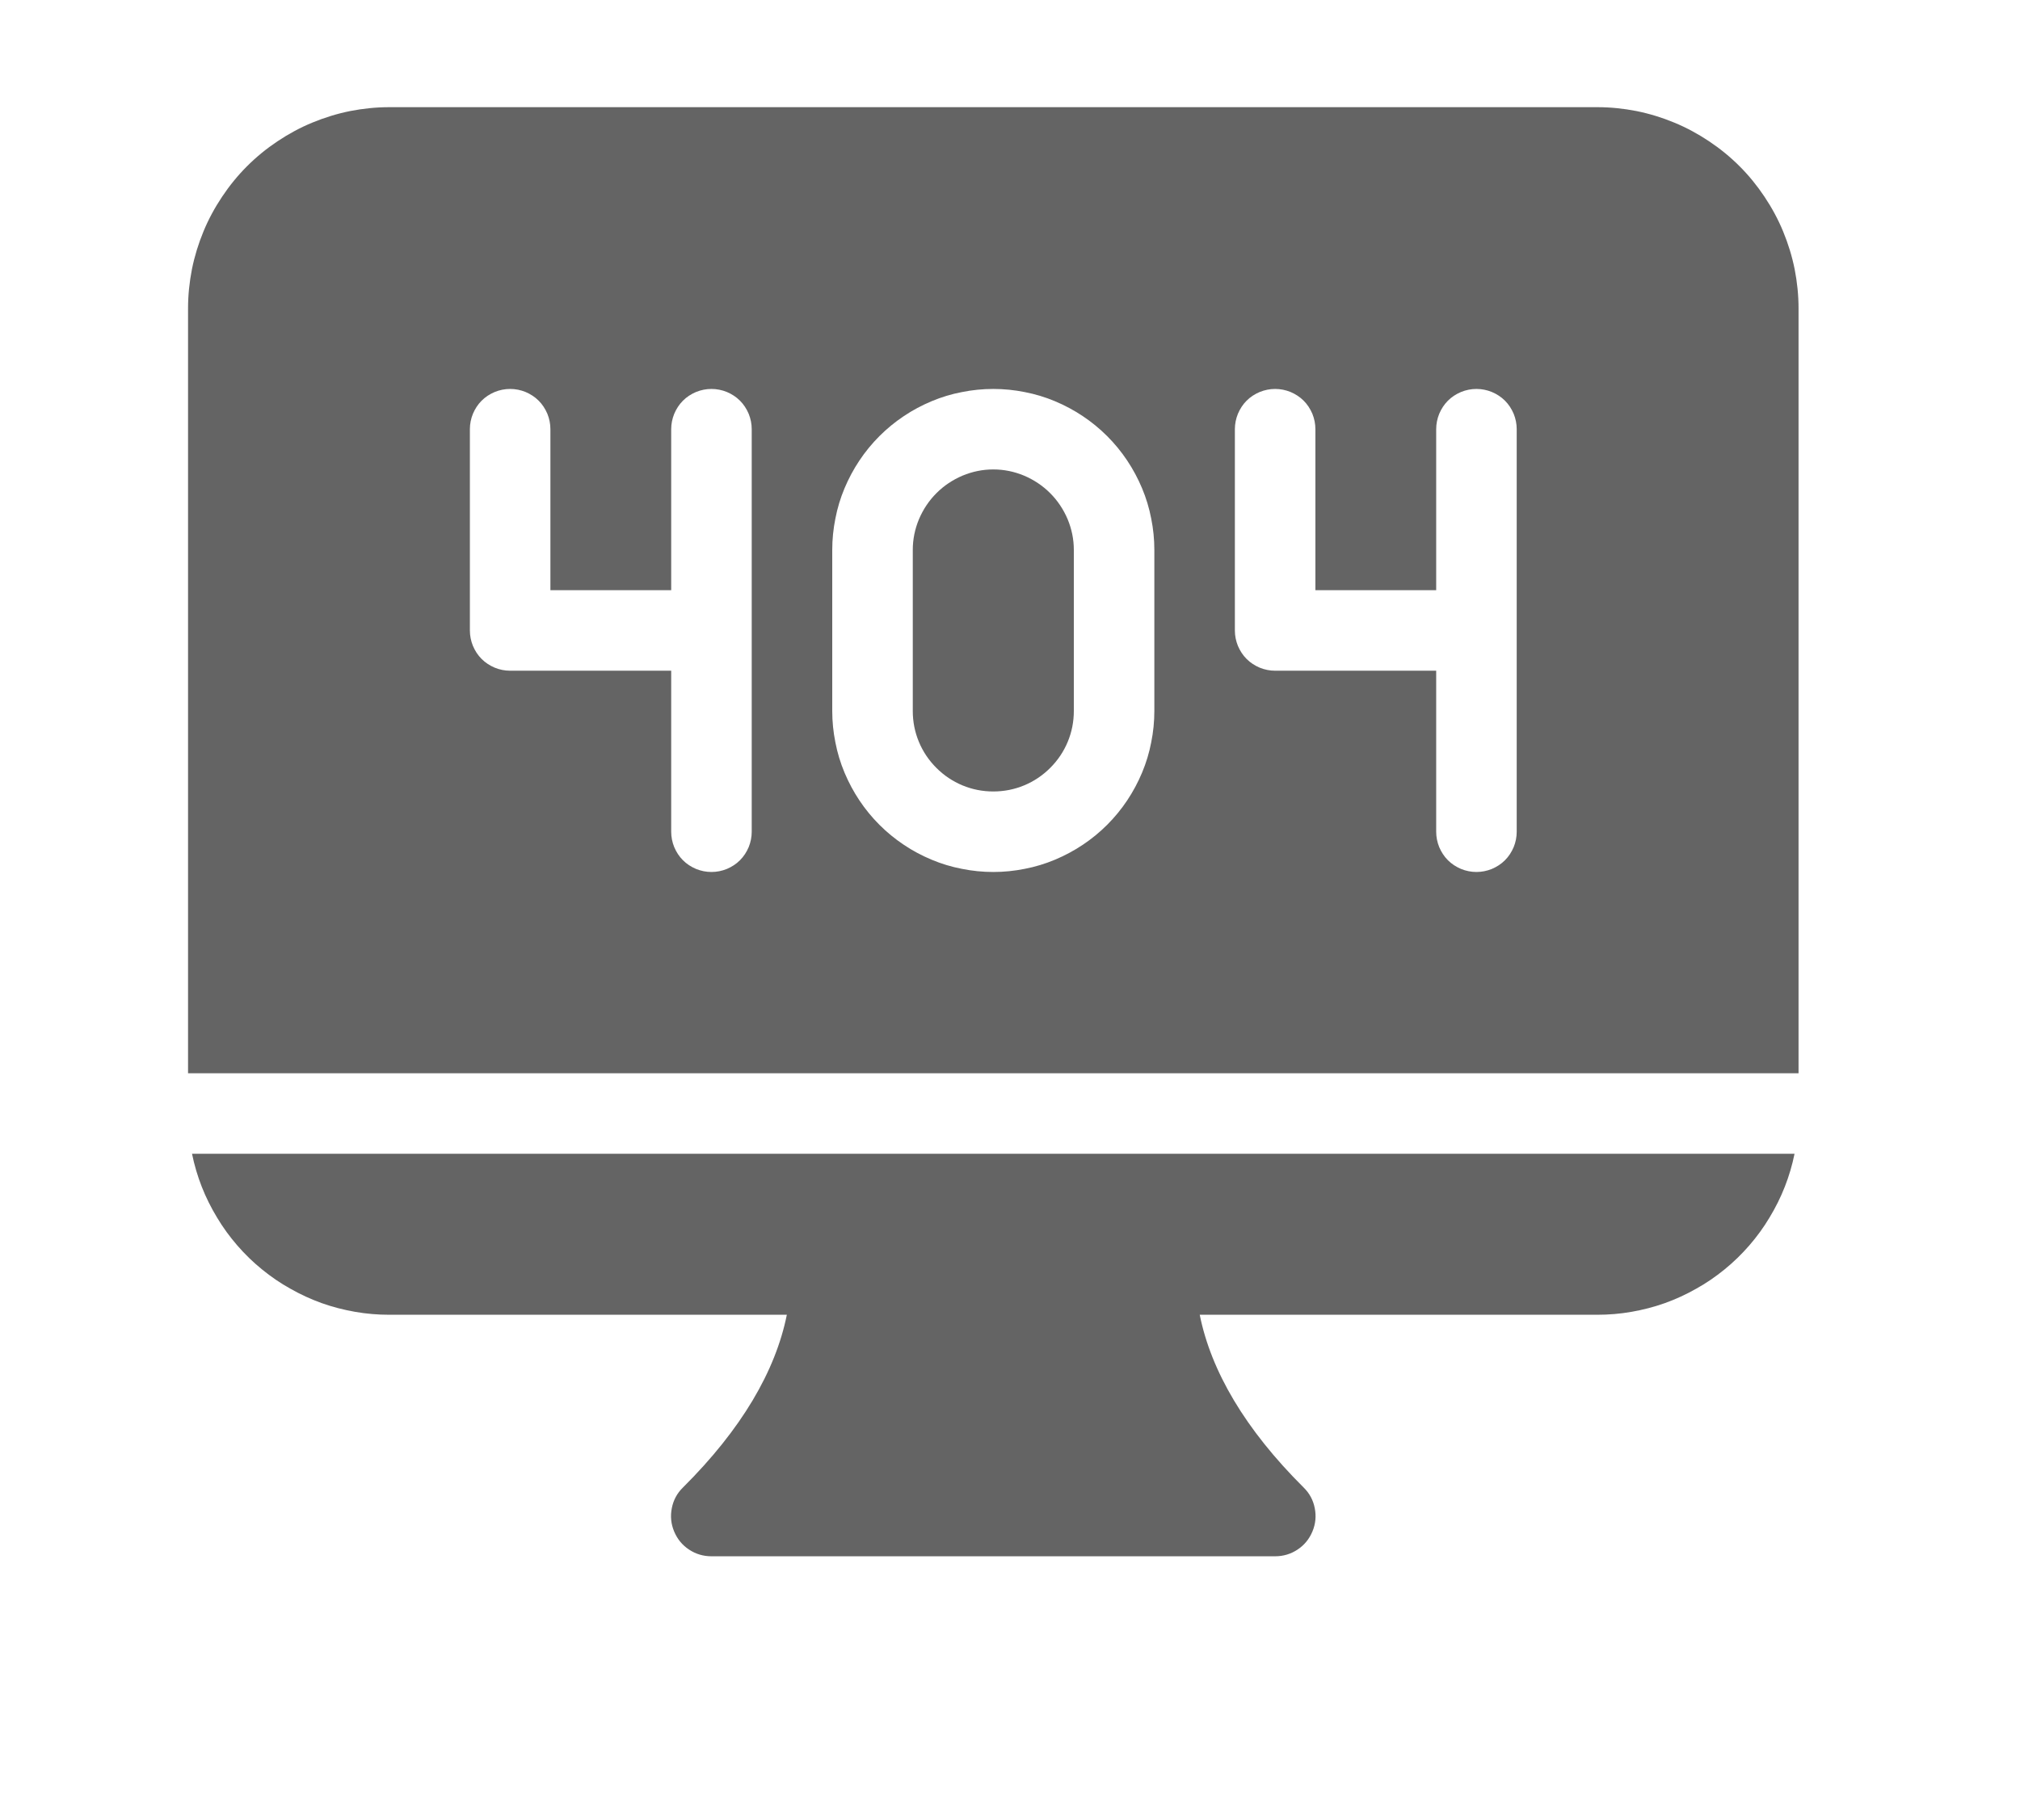
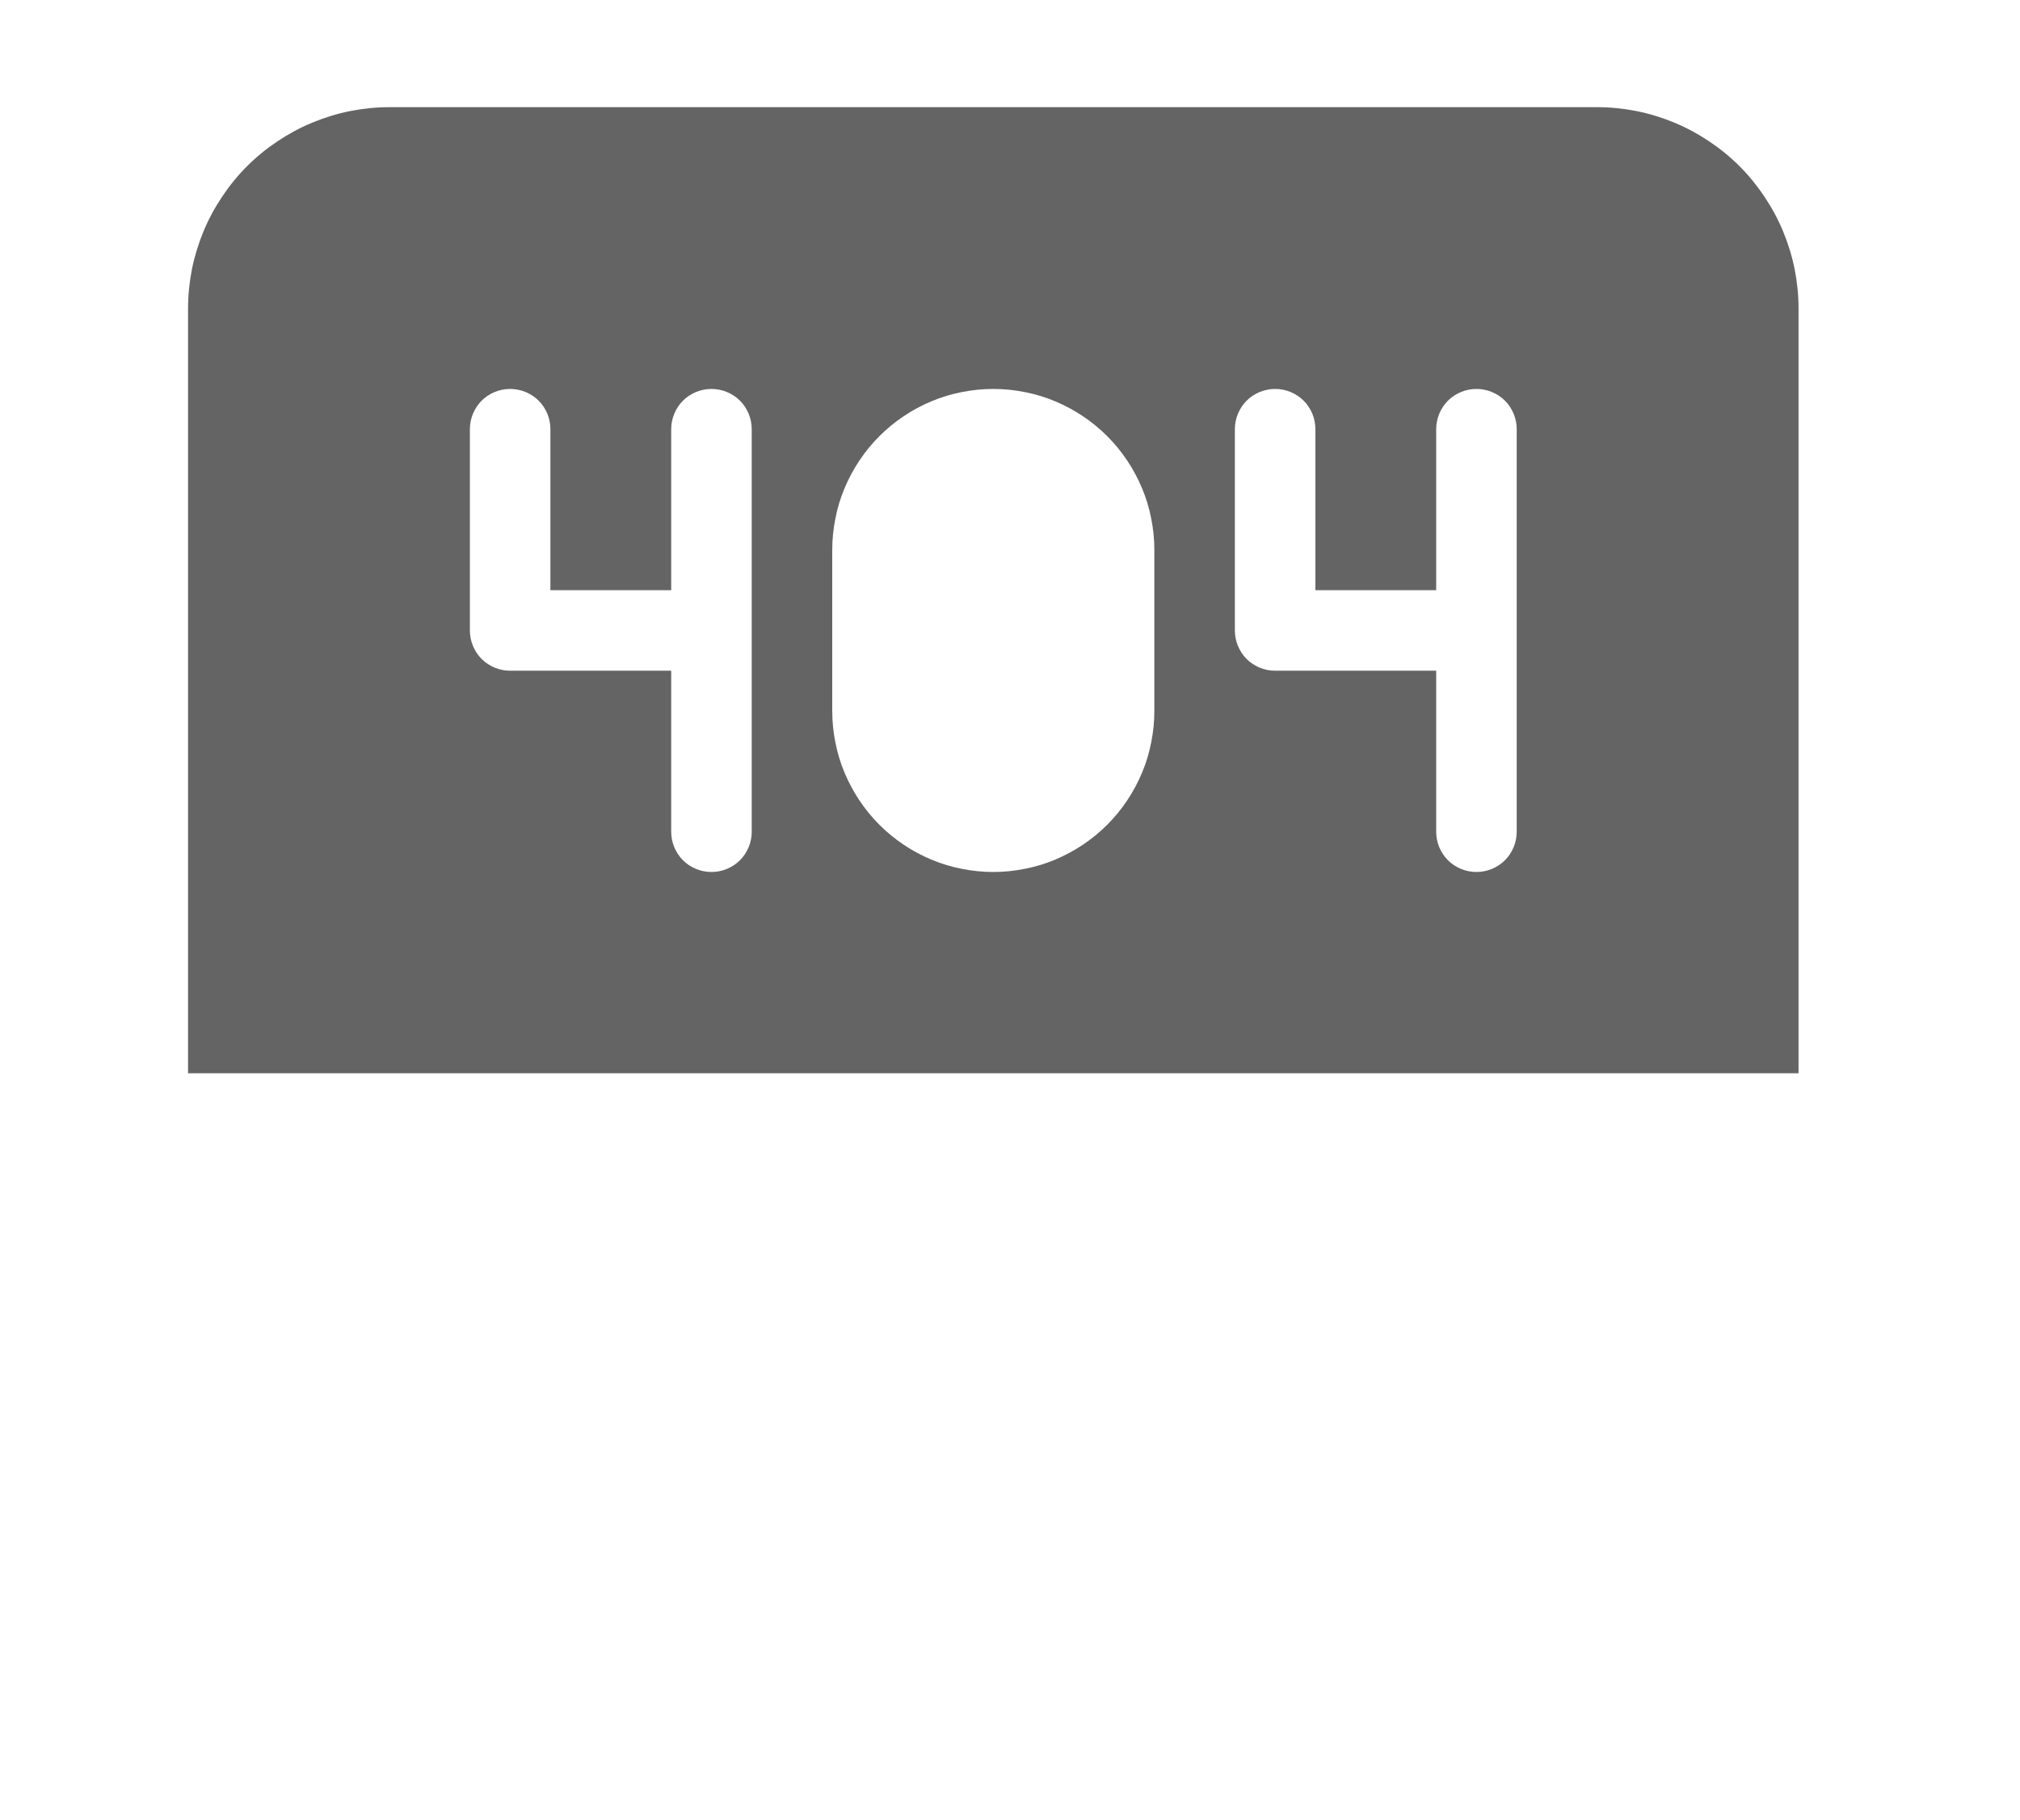
<svg xmlns="http://www.w3.org/2000/svg" width="294" height="265" viewBox="0 0 294 265" fill="none">
-   <path d="M27.947 167.961C28.283 169.609 28.756 171.211 29.366 172.768C29.977 174.325 30.725 175.82 31.595 177.255C32.449 178.689 33.441 180.047 34.54 181.314C35.639 182.58 36.829 183.74 38.126 184.793C39.438 185.861 40.812 186.808 42.277 187.616C43.727 188.44 45.253 189.142 46.824 189.707C48.411 190.272 50.029 190.684 51.677 190.974C53.325 191.264 54.989 191.401 56.667 191.401H114.52C112.871 199.611 107.912 208.081 99.397 216.55C98.542 217.389 98.008 218.381 97.779 219.556C97.55 220.716 97.657 221.845 98.115 222.944C98.573 224.043 99.29 224.928 100.282 225.584C101.274 226.24 102.357 226.561 103.547 226.561H185.587C186.778 226.561 187.861 226.24 188.853 225.584C189.845 224.928 190.562 224.043 191.02 222.944C191.478 221.845 191.585 220.716 191.356 219.556C191.127 218.381 190.593 217.389 189.738 216.55C181.223 208.081 176.263 199.611 174.615 191.401H232.467C234.146 191.401 235.809 191.264 237.458 190.974C239.106 190.684 240.723 190.272 242.31 189.707C243.882 189.142 245.408 188.44 246.858 187.616C248.323 186.808 249.696 185.861 251.009 184.793C252.306 183.74 253.496 182.58 254.595 181.314C255.694 180.047 256.686 178.689 257.54 177.255C258.41 175.82 259.158 174.325 259.768 172.768C260.379 171.211 260.852 169.609 261.187 167.961H27.947Z" fill="#646464" />
-   <path d="M144.57 68.34C143.013 68.34 141.533 68.645 140.098 69.24C138.664 69.851 137.397 70.69 136.298 71.789C135.2 72.887 134.36 74.154 133.75 75.588C133.155 77.023 132.85 78.503 132.85 80.06V103.5C132.85 105.056 133.14 106.552 133.735 107.986C134.33 109.421 135.184 110.688 136.283 111.786C137.382 112.885 138.649 113.74 140.083 114.335C141.518 114.93 143.013 115.22 144.57 115.22C146.126 115.22 147.622 114.93 149.056 114.335C150.491 113.74 151.757 112.885 152.856 111.786C153.955 110.688 154.809 109.421 155.405 107.986C156 106.552 156.29 105.056 156.29 103.5V80.06C156.29 78.503 155.984 77.023 155.389 75.588C154.779 74.154 153.94 72.887 152.841 71.789C151.742 70.69 150.475 69.851 149.041 69.24C147.606 68.645 146.126 68.34 144.57 68.34Z" fill="#646464" />
  <path d="M232.469 15.602H56.669C54.746 15.602 52.839 15.8 50.962 16.166C49.069 16.548 47.238 17.112 45.468 17.845C43.682 18.577 42.004 19.493 40.401 20.561C38.799 21.629 37.319 22.835 35.961 24.193C34.603 25.551 33.397 27.032 32.329 28.634C31.261 30.236 30.345 31.915 29.612 33.7C28.88 35.471 28.315 37.302 27.934 39.194C27.567 41.071 27.369 42.979 27.369 44.902V156.242H261.769V44.902C261.769 42.979 261.571 41.071 261.204 39.194C260.823 37.302 260.258 35.471 259.526 33.7C258.793 31.915 257.878 30.236 256.809 28.634C255.741 27.032 254.536 25.551 253.178 24.193C251.819 22.835 250.339 21.629 248.737 20.561C247.134 19.493 245.456 18.577 243.67 17.845C241.9 17.112 240.069 16.548 238.177 16.166C236.299 15.8 234.392 15.602 232.469 15.602ZM109.409 85.922V121.082C109.409 121.86 109.257 122.608 108.967 123.325C108.661 124.042 108.249 124.683 107.7 125.232C107.151 125.782 106.51 126.194 105.792 126.499C105.075 126.789 104.327 126.942 103.549 126.942C102.771 126.942 102.023 126.789 101.306 126.499C100.589 126.194 99.948 125.782 99.398 125.232C98.849 124.683 98.437 124.042 98.132 123.325C97.842 122.608 97.689 121.86 97.689 121.082V97.642H74.249C73.471 97.642 72.723 97.489 72.006 97.199C71.289 96.894 70.648 96.482 70.098 95.932C69.549 95.383 69.137 94.742 68.832 94.025C68.542 93.308 68.389 92.56 68.389 91.782V62.482C68.389 61.703 68.542 60.956 68.832 60.238C69.137 59.521 69.549 58.88 70.098 58.331C70.648 57.781 71.289 57.369 72.006 57.064C72.723 56.774 73.471 56.622 74.249 56.622C75.027 56.622 75.775 56.774 76.492 57.064C77.21 57.369 77.851 57.781 78.4 58.331C78.949 58.88 79.361 59.521 79.667 60.238C79.957 60.956 80.109 61.703 80.109 62.482V85.922H97.689V62.482C97.689 61.703 97.842 60.956 98.132 60.238C98.437 59.521 98.849 58.88 99.398 58.331C99.948 57.781 100.589 57.369 101.306 57.064C102.023 56.774 102.771 56.622 103.549 56.622C104.327 56.622 105.075 56.774 105.792 57.064C106.51 57.369 107.151 57.781 107.7 58.331C108.249 58.88 108.661 59.521 108.967 60.238C109.257 60.956 109.409 61.703 109.409 62.482V85.922ZM168.009 103.502C168.009 105.043 167.857 106.569 167.551 108.08C167.261 109.59 166.819 111.055 166.224 112.475C165.629 113.894 164.911 115.237 164.057 116.519C163.202 117.801 162.225 118.991 161.142 120.074C160.058 121.158 158.868 122.135 157.586 122.989C156.304 123.844 154.961 124.561 153.542 125.156C152.123 125.751 150.658 126.194 149.147 126.484C147.636 126.789 146.11 126.942 144.569 126.942C143.028 126.942 141.502 126.789 139.991 126.484C138.48 126.194 137.015 125.751 135.596 125.156C134.177 124.561 132.819 123.844 131.552 122.989C130.27 122.135 129.08 121.158 127.996 120.074C126.913 118.991 125.936 117.801 125.082 116.519C124.227 115.237 123.51 113.894 122.915 112.475C122.319 111.055 121.877 109.59 121.587 108.08C121.282 106.569 121.129 105.043 121.129 103.502V80.062C121.129 78.52 121.282 76.994 121.587 75.483C121.877 73.973 122.319 72.508 122.915 71.088C123.51 69.669 124.227 68.326 125.082 67.044C125.936 65.763 126.913 64.572 127.996 63.489C129.08 62.405 130.27 61.429 131.552 60.574C132.819 59.719 134.177 59.002 135.596 58.407C137.015 57.812 138.48 57.369 139.991 57.079C141.502 56.774 143.028 56.622 144.569 56.622C146.11 56.622 147.636 56.774 149.147 57.079C150.658 57.369 152.123 57.812 153.542 58.407C154.961 59.002 156.304 59.719 157.586 60.574C158.868 61.429 160.058 62.405 161.142 63.489C162.225 64.572 163.202 65.763 164.057 67.044C164.911 68.326 165.629 69.669 166.224 71.088C166.819 72.508 167.261 73.973 167.551 75.483C167.857 76.994 168.009 78.52 168.009 80.062V103.502ZM220.749 85.922V121.082C220.749 121.86 220.597 122.608 220.307 123.325C220.001 124.042 219.589 124.683 219.04 125.232C218.491 125.782 217.85 126.194 217.132 126.499C216.415 126.789 215.667 126.942 214.889 126.942C214.111 126.942 213.363 126.789 212.646 126.499C211.929 126.194 211.288 125.782 210.738 125.232C210.189 124.683 209.777 124.042 209.472 123.325C209.182 122.608 209.029 121.86 209.029 121.082V97.642H185.589C184.811 97.642 184.063 97.489 183.346 97.199C182.629 96.894 181.988 96.482 181.438 95.932C180.889 95.383 180.477 94.742 180.172 94.025C179.882 93.308 179.729 92.56 179.729 91.782V62.482C179.729 61.703 179.882 60.956 180.172 60.238C180.477 59.521 180.889 58.88 181.438 58.331C181.988 57.781 182.629 57.369 183.346 57.064C184.063 56.774 184.811 56.622 185.589 56.622C186.367 56.622 187.115 56.774 187.832 57.064C188.55 57.369 189.191 57.781 189.74 58.331C190.289 58.88 190.701 59.521 191.007 60.238C191.297 60.956 191.449 61.703 191.449 62.482V85.922H209.029V62.482C209.029 61.703 209.182 60.956 209.472 60.238C209.777 59.521 210.189 58.88 210.738 58.331C211.288 57.781 211.929 57.369 212.646 57.064C213.363 56.774 214.111 56.622 214.889 56.622C215.667 56.622 216.415 56.774 217.132 57.064C217.85 57.369 218.491 57.781 219.04 58.331C219.589 58.88 220.001 59.521 220.307 60.238C220.597 60.956 220.749 61.703 220.749 62.482V85.922Z" fill="#646464" />
</svg>